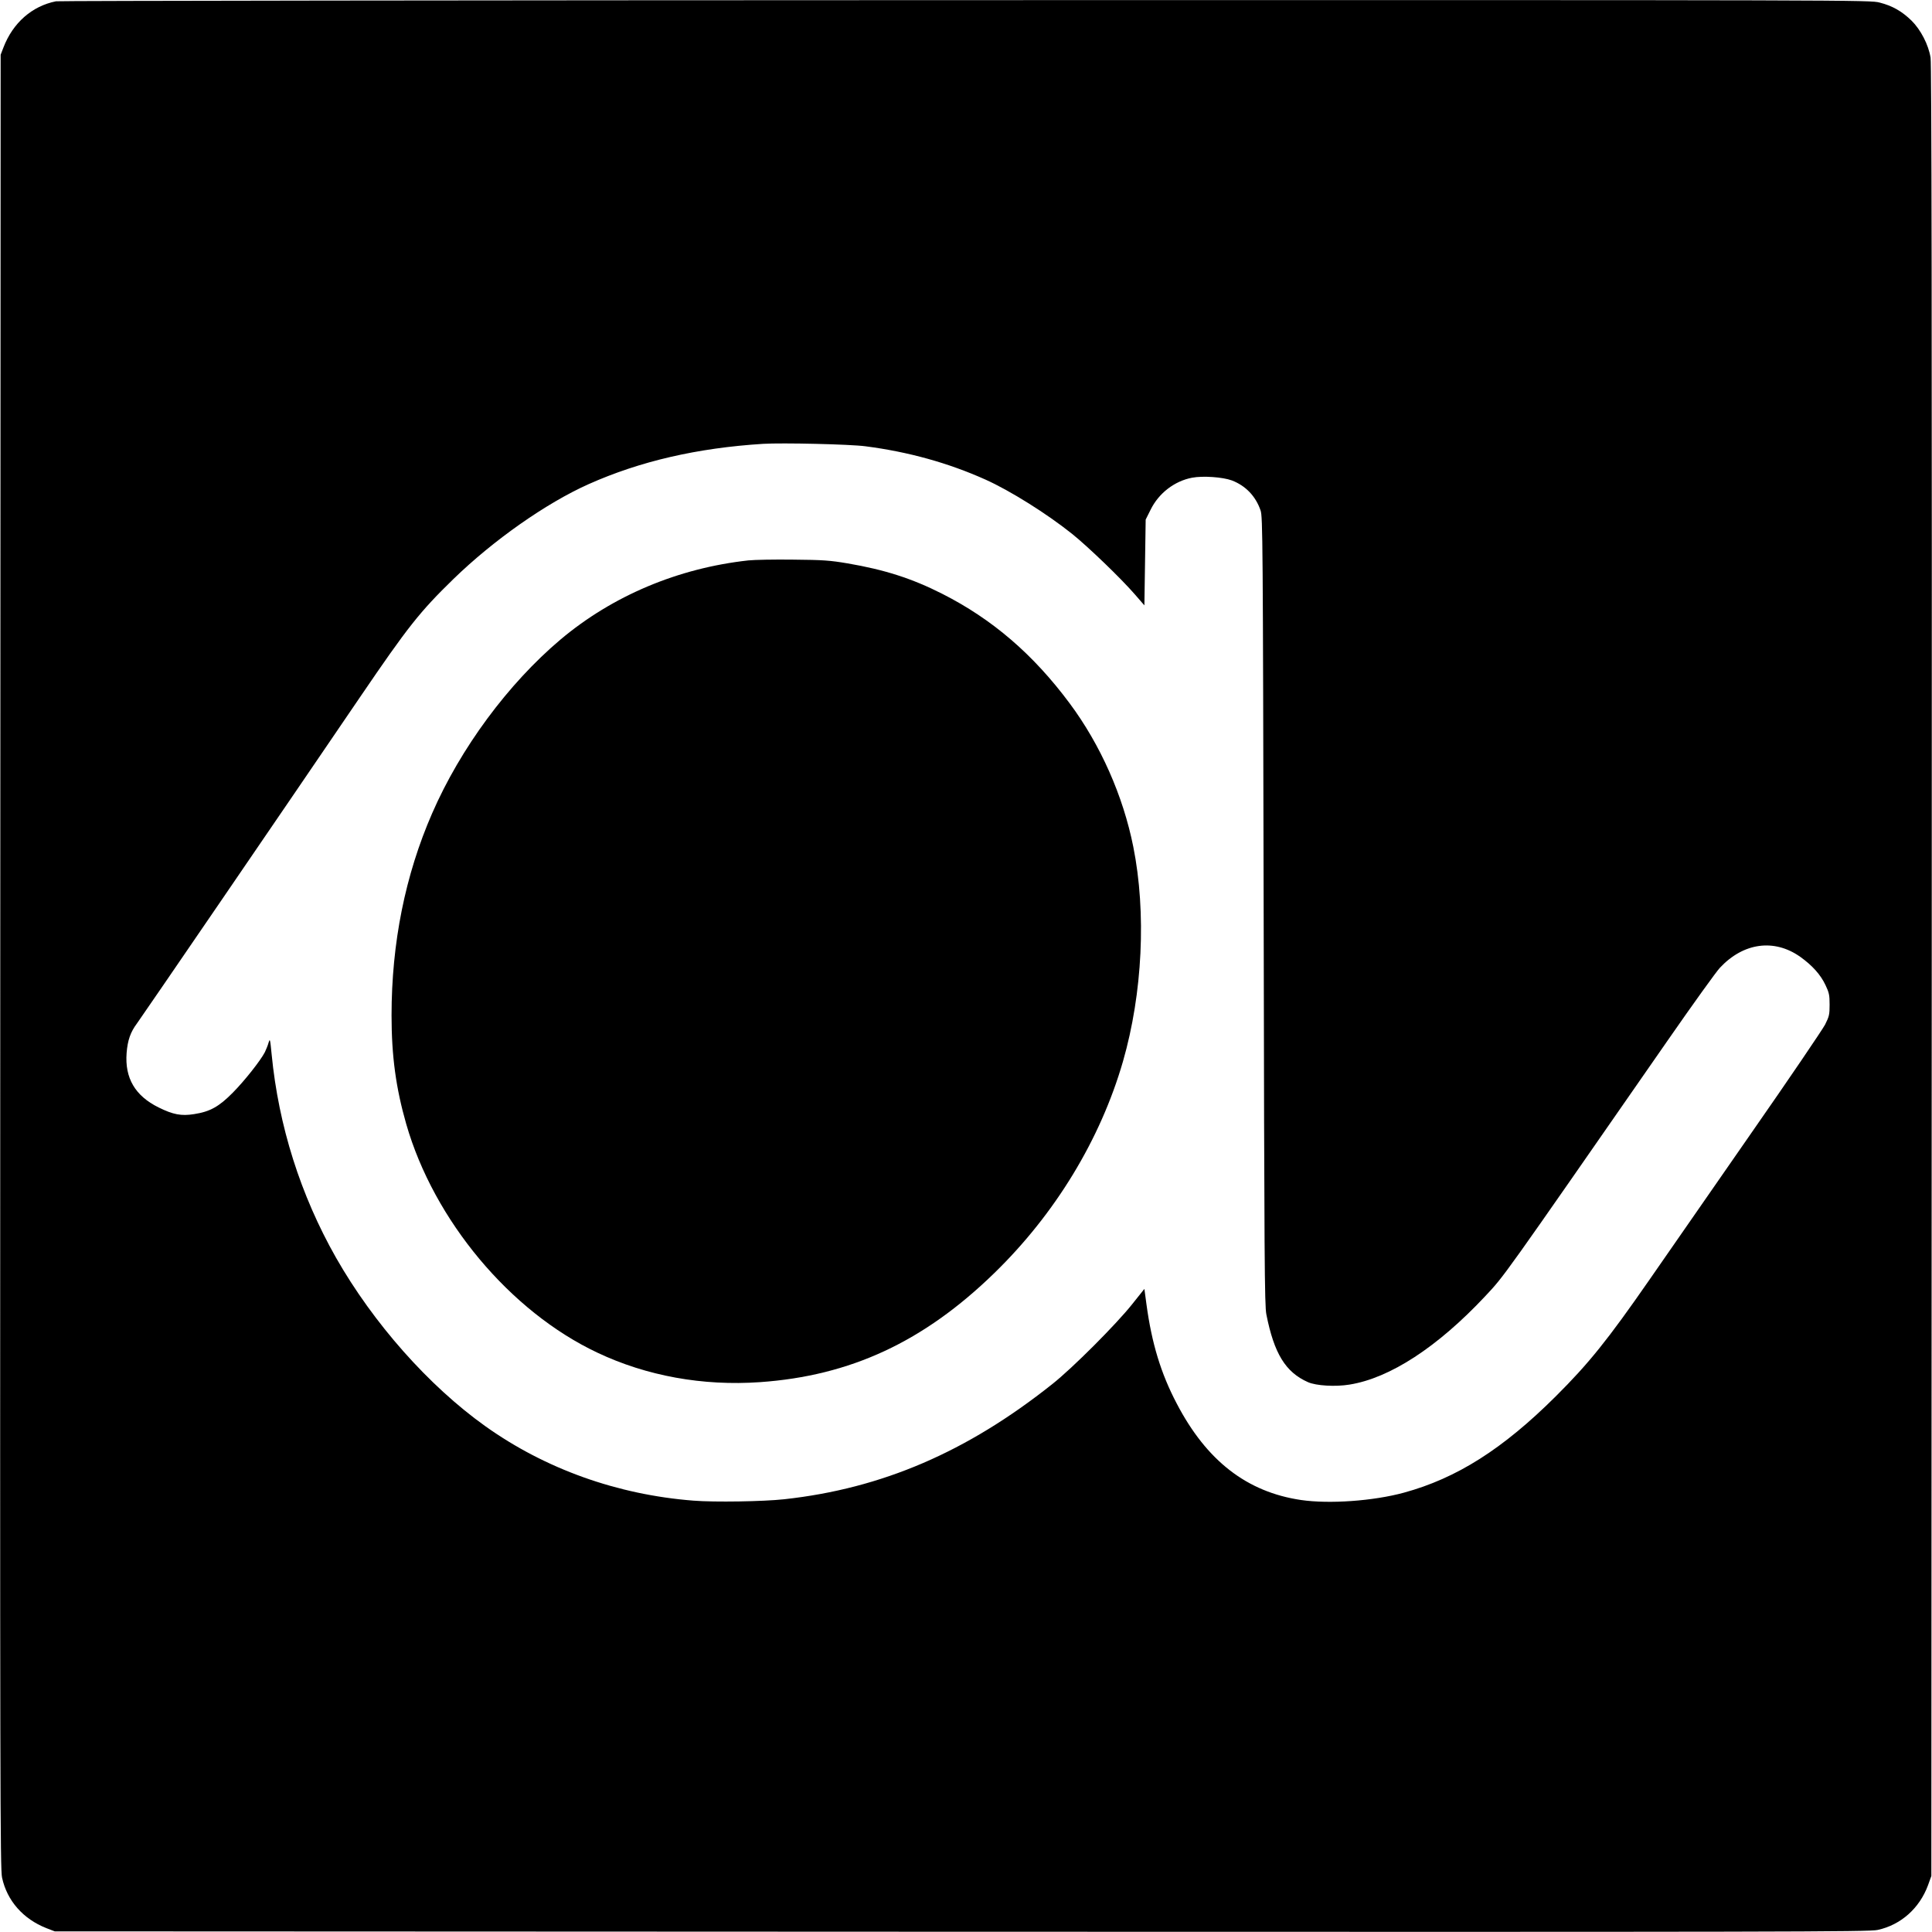
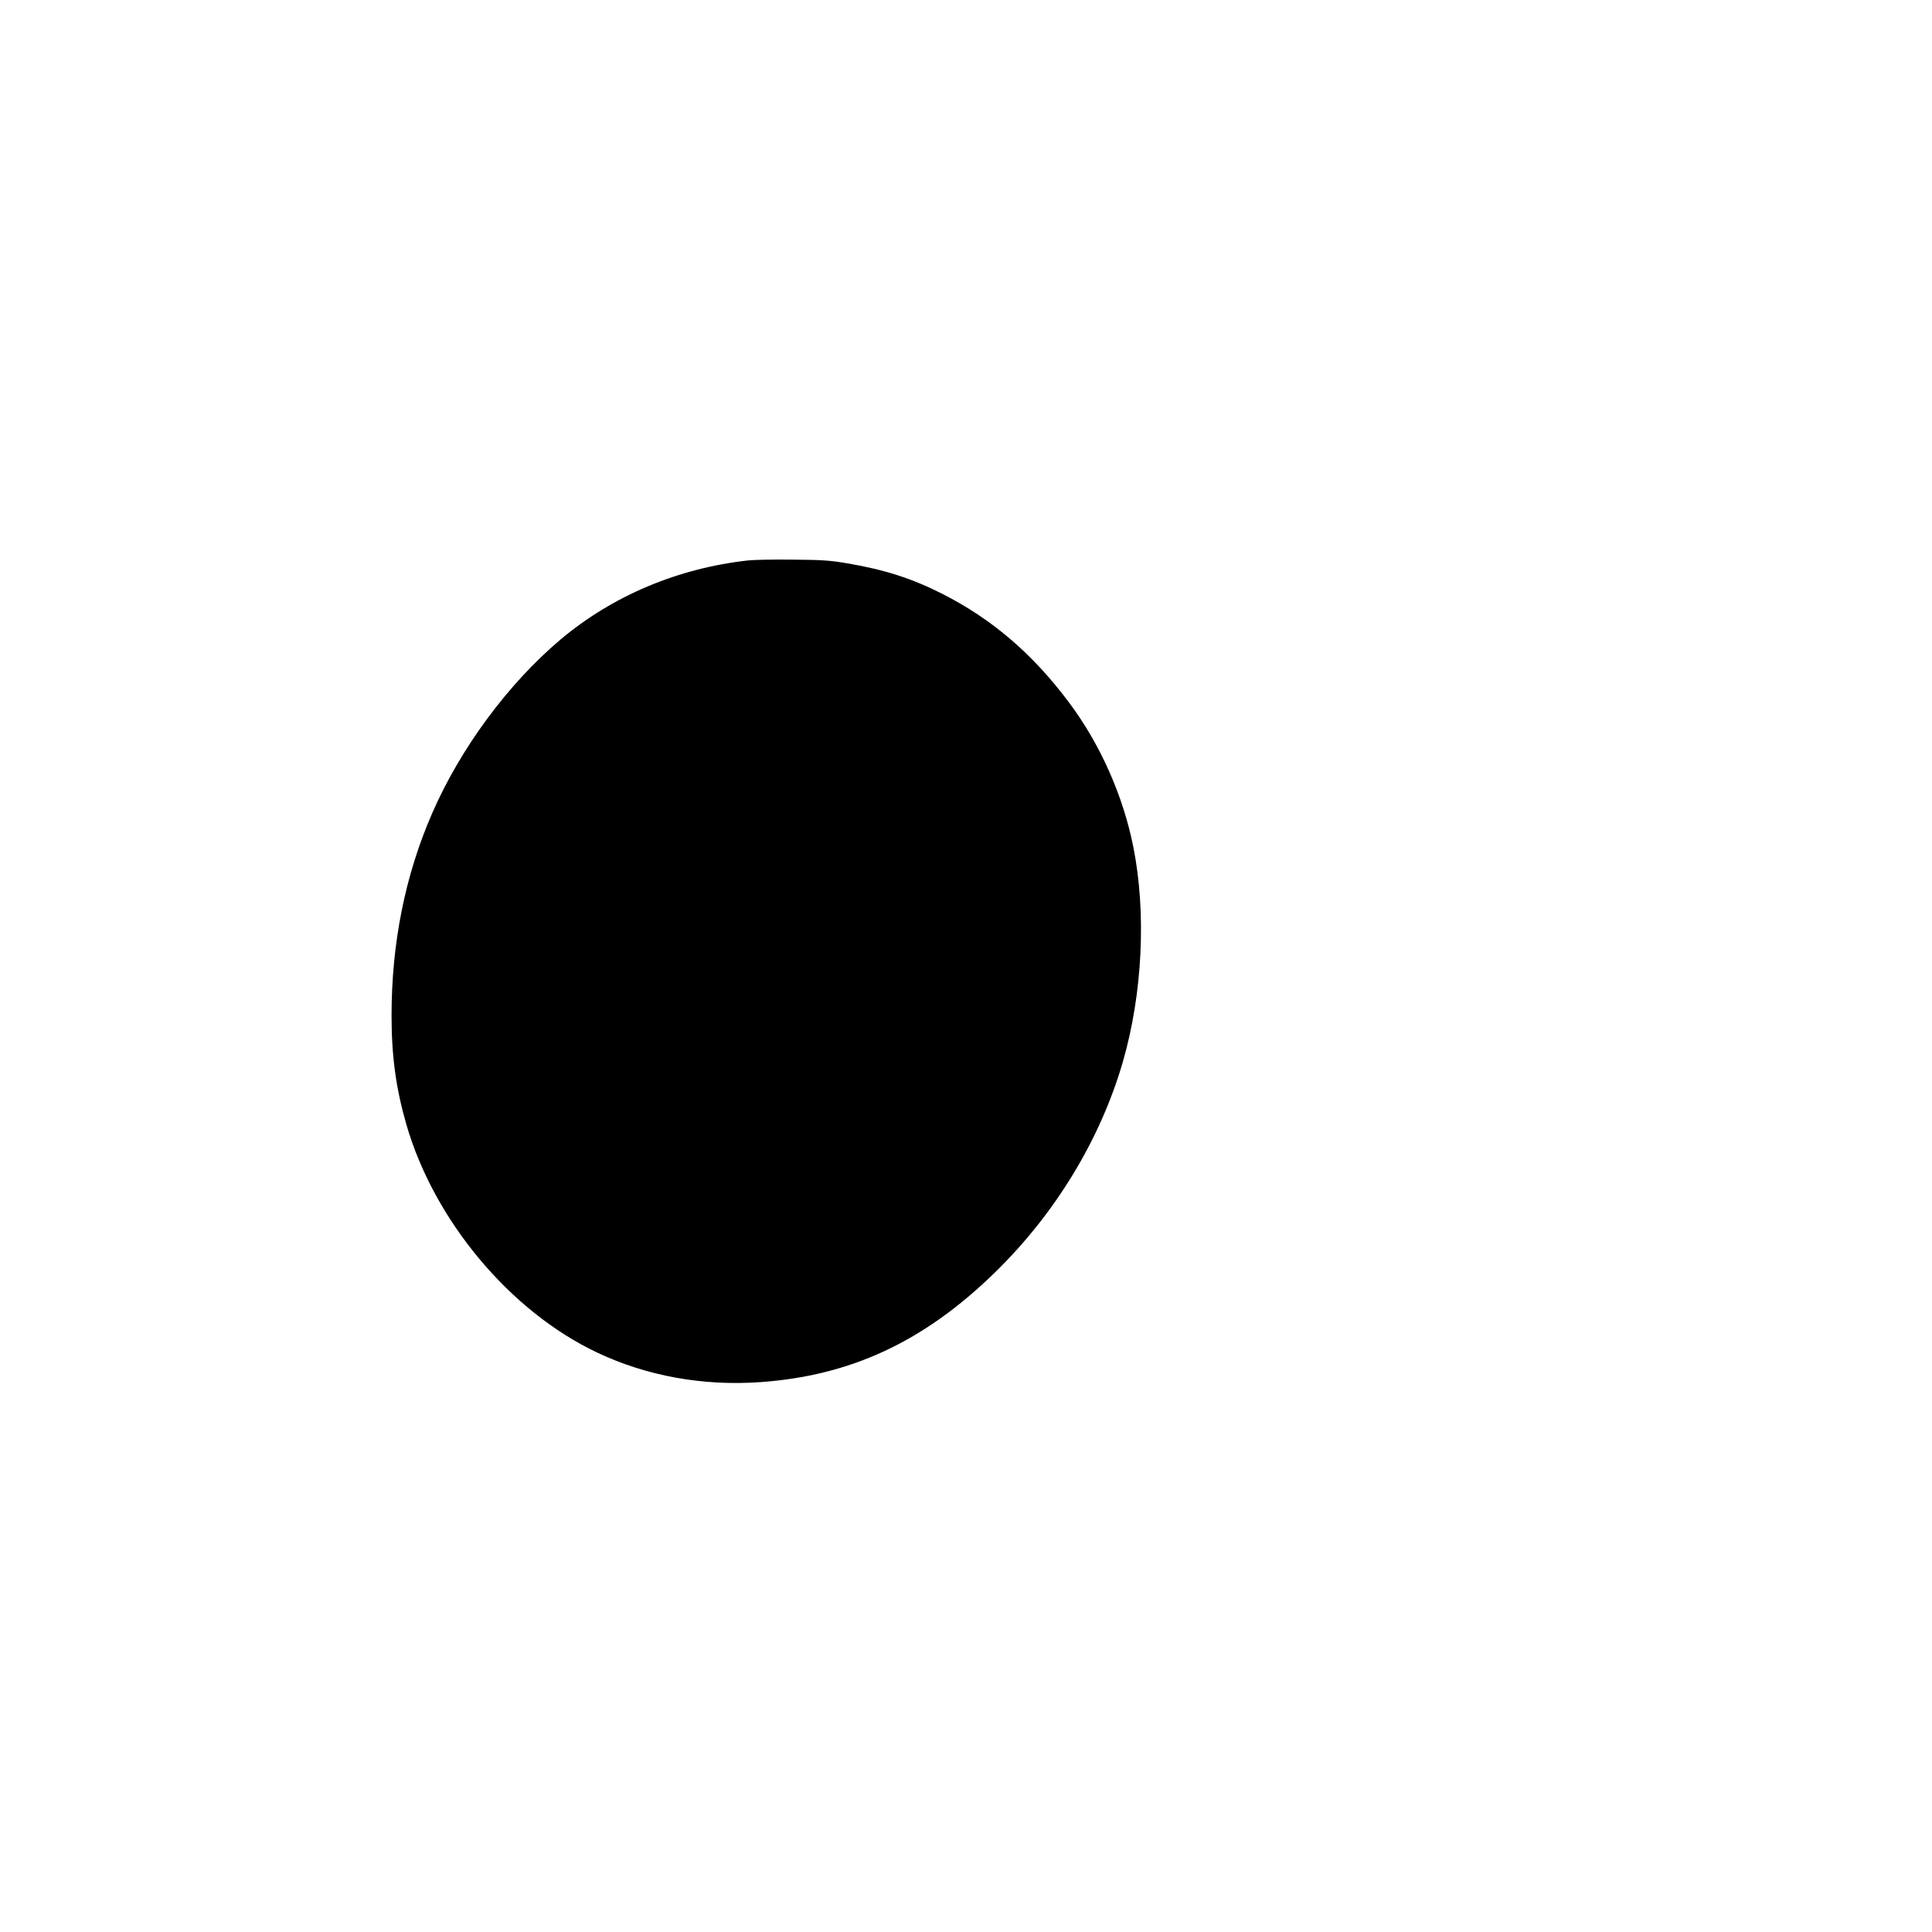
<svg xmlns="http://www.w3.org/2000/svg" version="1.0" width="1500pt" height="1500pt" viewBox="0 0 1500 1500" preserveAspectRatio="xMidYMid meet">
  <g transform="translate(0,1500) scale(0.1,-0.1)" fill="#000000" stroke="none">
-     <path d="M435 14990 c-187 -37 -335 -168 -408 -358 l-22 -57 -3 -7040 c-2 -6428 -1 -7046 14 -7113 39 -180 164 -321 344 -392 l65 -25 7040 -3 c6428 -2 7046 -1 7113 14 180 39 325 168 391 347 l26 72 3 7025 c2 5124 -1 7043 -9 7092 -16 101 -77 218 -148 288 -75 73 -149 115 -247 140 -77 20 -125 20 -7098 19 -3862 -1 -7039 -5 -7061 -9z m6285 -3455 c333 -43 642 -129 930 -258 192 -86 479 -266 675 -423 124 -100 378 -344 487 -470 l73 -84 5 333 5 333 38 76 c63 129 186 223 322 249 84 16 238 5 309 -21 107 -41 185 -122 223 -233 17 -49 18 -226 24 -3107 5 -2730 7 -3064 21 -3135 60 -304 149 -449 323 -526 63 -28 213 -37 322 -19 314 50 683 291 1052 684 156 167 110 104 1421 1991 195 281 377 534 404 562 182 194 420 227 622 85 94 -67 159 -139 197 -220 28 -59 32 -77 32 -152 0 -77 -3 -91 -35 -155 -20 -38 -278 -419 -575 -845 -296 -426 -651 -937 -788 -1135 -326 -470 -472 -651 -729 -907 -411 -409 -768 -635 -1178 -747 -238 -65 -580 -89 -799 -57 -420 62 -733 304 -965 749 -123 234 -194 468 -235 771 l-16 119 -95 -119 c-124 -156 -462 -495 -620 -620 -662 -527 -1323 -811 -2080 -894 -163 -18 -543 -24 -706 -11 -591 46 -1150 246 -1616 578 -440 314 -869 799 -1159 1308 -276 486 -446 1024 -500 1579 -12 121 -13 126 -24 90 -6 -22 -20 -55 -29 -74 -34 -65 -156 -220 -249 -314 -107 -108 -176 -147 -300 -166 -99 -16 -163 -4 -276 52 -182 90 -263 228 -248 423 8 99 30 162 81 230 40 55 1127 1644 1731 2532 373 548 463 662 726 918 311 302 720 589 1049 736 399 178 844 281 1355 313 150 9 675 -3 795 -19z" />
    <path d="M5810 10649 c-545 -60 -1054 -274 -1459 -615 -405 -342 -776 -843 -996 -1349 -209 -479 -315 -1007 -315 -1569 0 -316 34 -564 114 -843 215 -748 807 -1456 1484 -1775 382 -181 819 -260 1262 -229 703 49 1271 313 1819 846 474 461 825 1039 1000 1645 152 529 182 1154 80 1665 -79 396 -255 793 -494 1114 -283 381 -601 654 -990 851 -235 119 -447 187 -735 236 -136 23 -188 27 -420 29 -146 2 -303 -1 -350 -6z" />
  </g>
</svg>